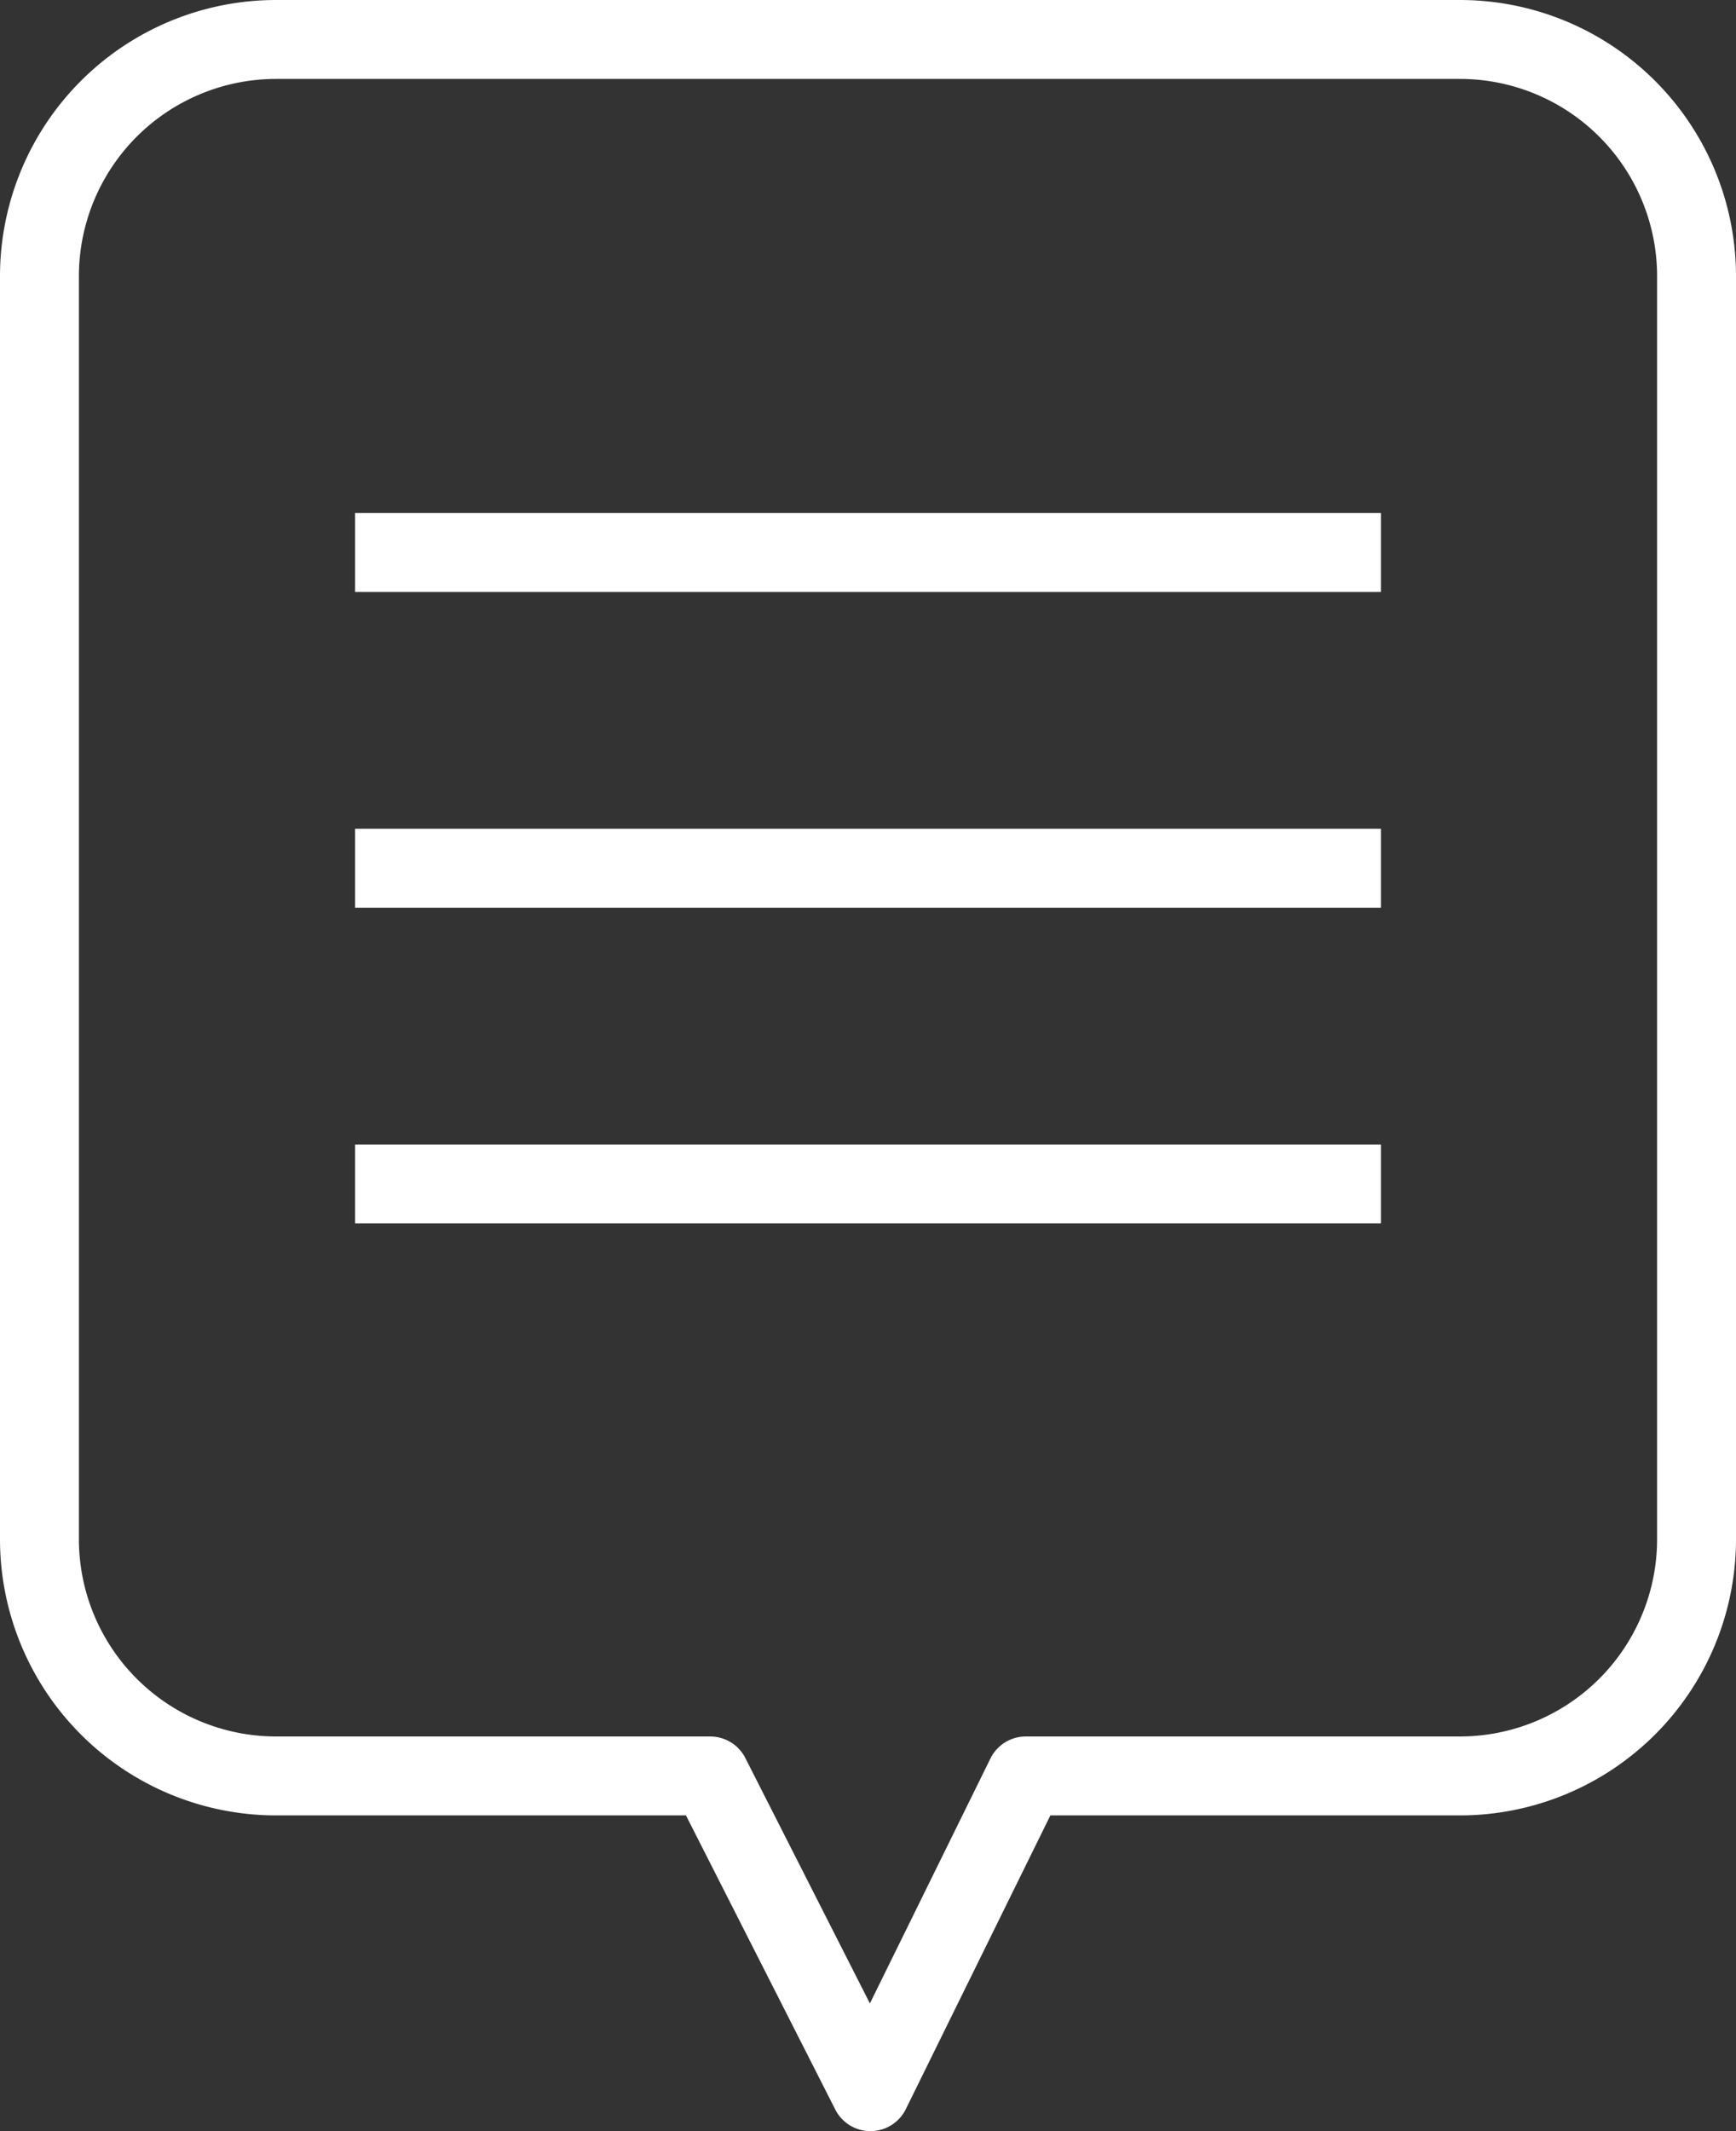
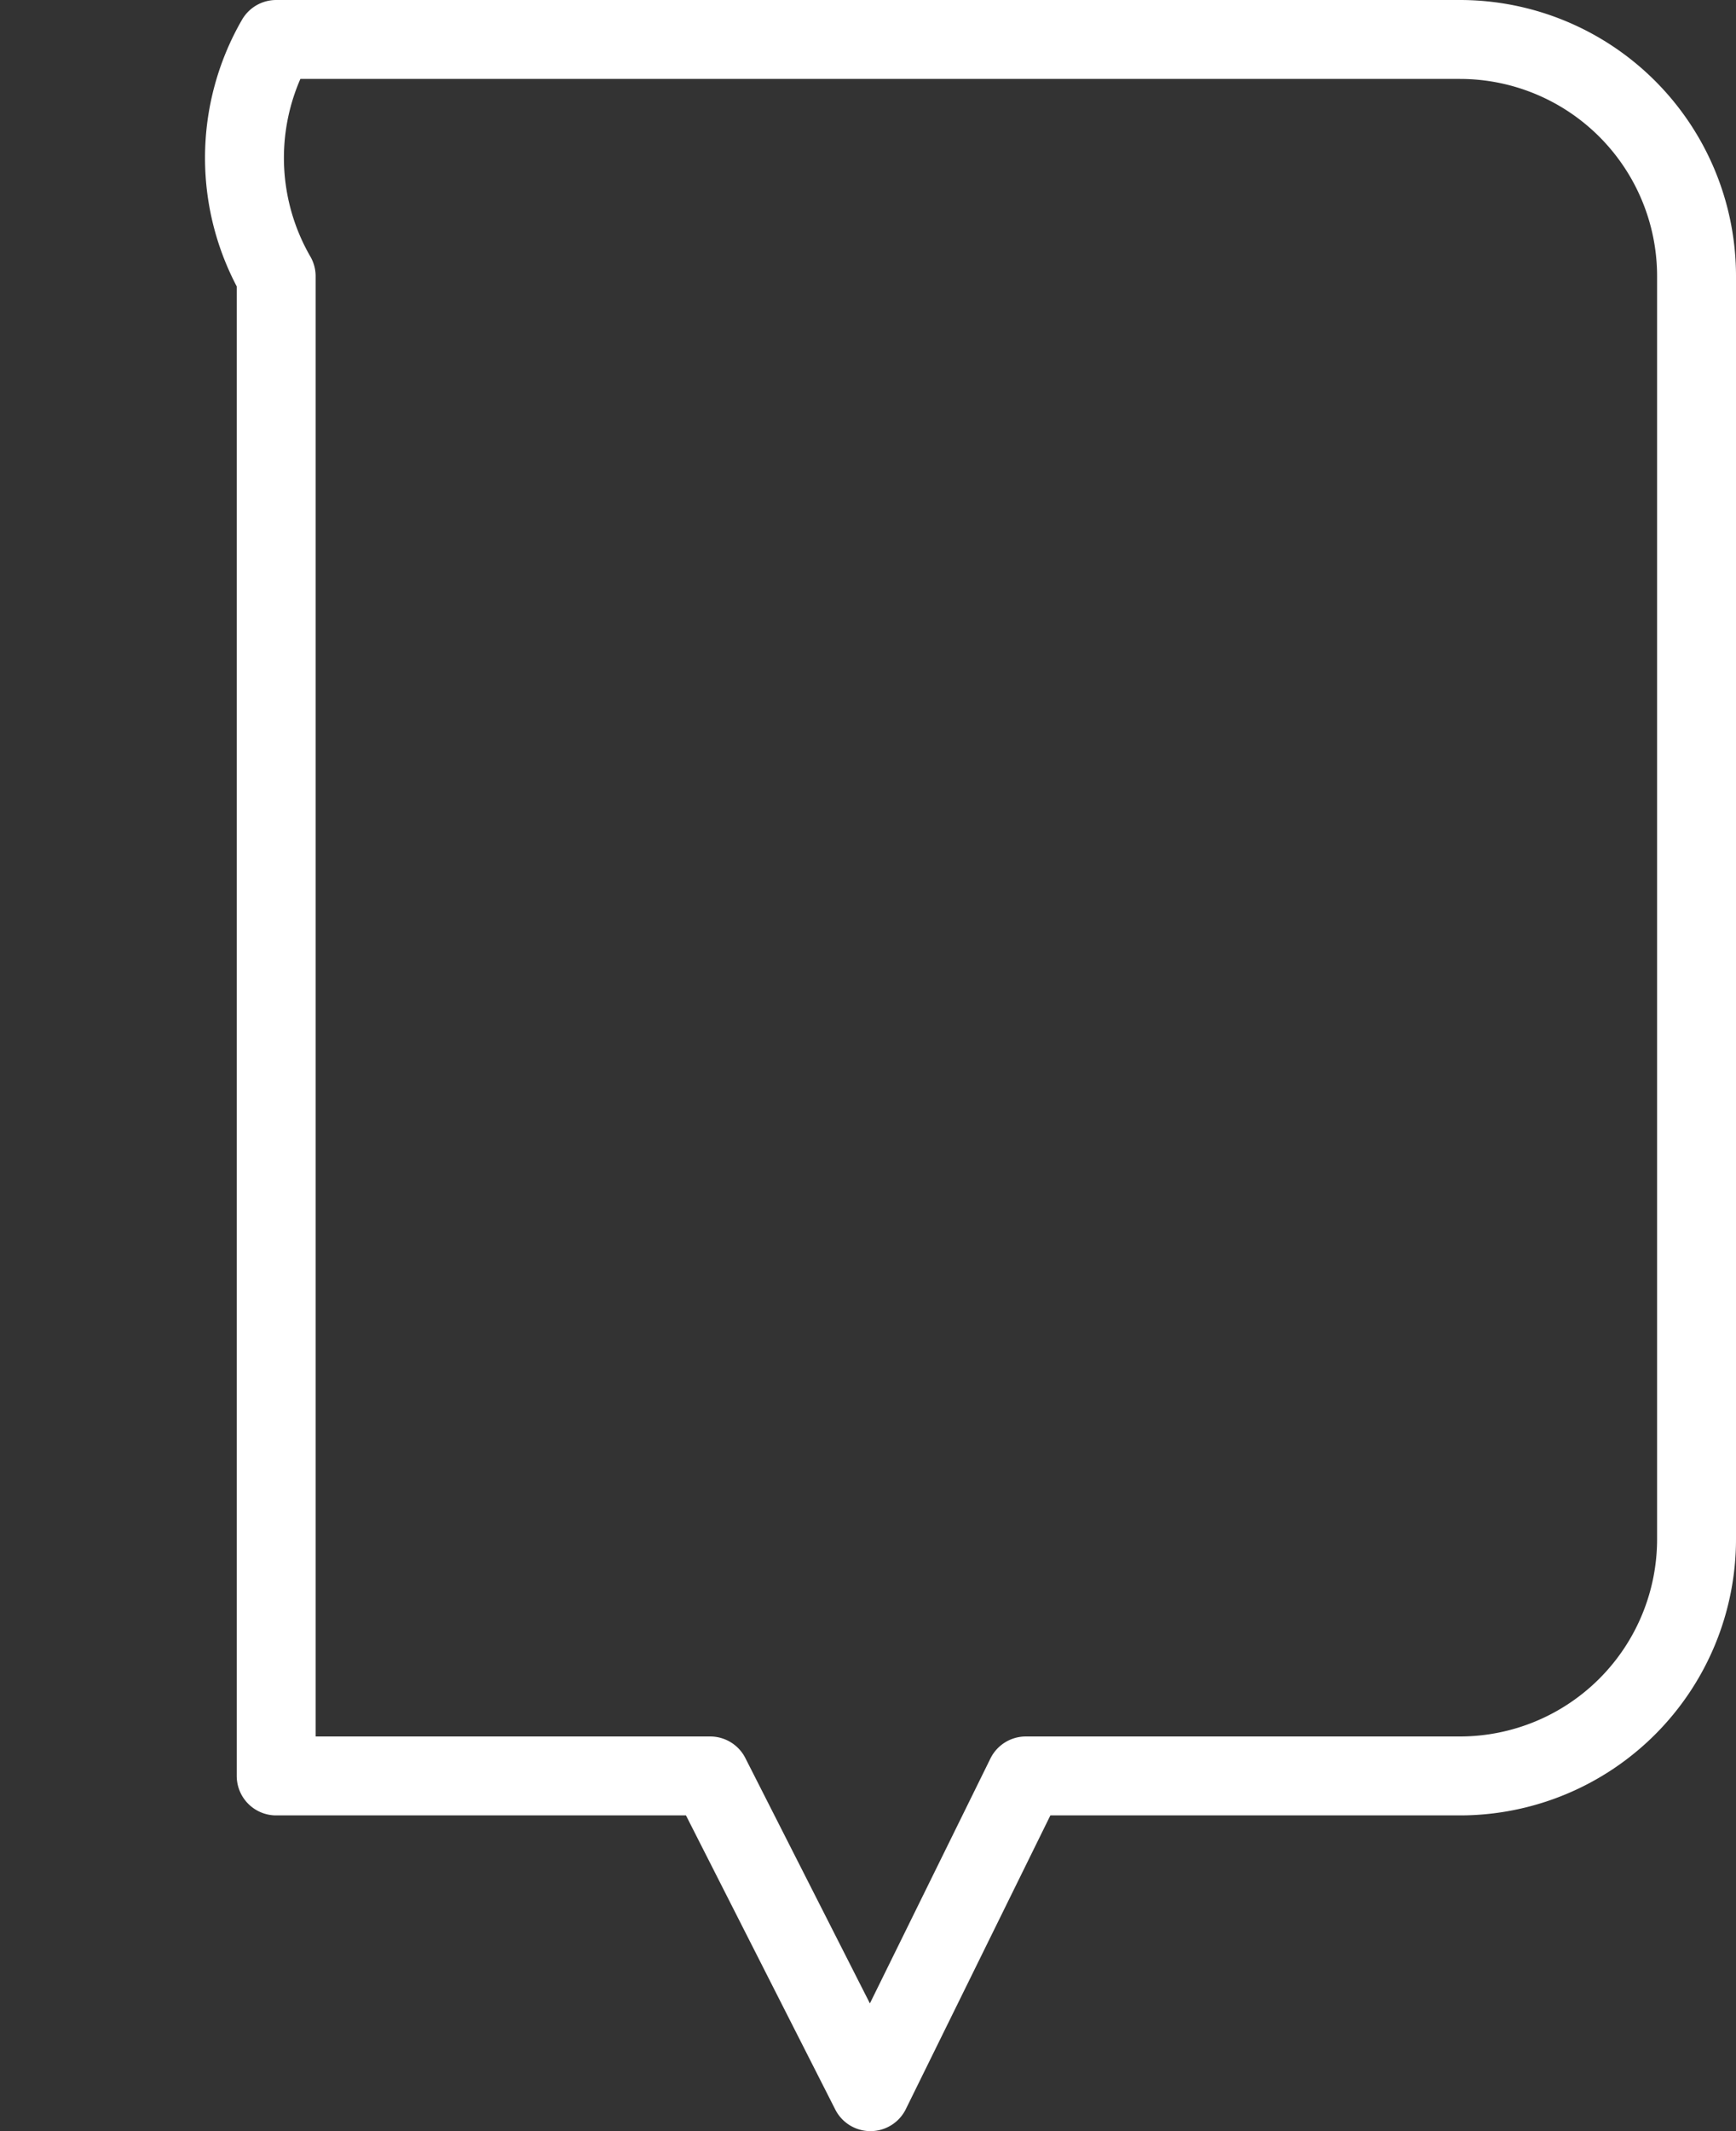
<svg xmlns="http://www.w3.org/2000/svg" id="グループ_4" data-name="グループ 4" width="44" height="54" viewBox="0 0 44 54">
  <rect x="0" y="0" width="44" height="54" fill="#333333" stroke="none" />
  <defs>
    <style>
      .cls-1 {
        fill: #ff7275;
        fill-opacity: 0;
        stroke: #fff;
        stroke-linejoin: round;
        stroke-width: 2px;
        fill-rule: evenodd;
      }

      .cls-2 {
        fill: #fff;
      }
    </style>
  </defs>
-   <path id="長方形_56" data-name="長方形 56" class="cls-1" d="M945,750h30a6,6,0,0,1,6,6v32a6,6,0,0,1-6,6H964l-3.938,8L956,794H945a6,6,0,0,1-6-6V756A6,6,0,0,1,945,750Z" transform="translate(-938 -749)" />
-   <rect id="長方形_57" data-name="長方形 57" class="cls-2" x="9" y="13" width="26" height="2" />
-   <rect id="長方形_57-2" data-name="長方形 57" class="cls-2" x="9" y="21" width="26" height="2" />
-   <rect id="長方形_57-3" data-name="長方形 57" class="cls-2" x="9" y="29" width="26" height="2" />
+   <path id="長方形_56" data-name="長方形 56" class="cls-1" d="M945,750h30a6,6,0,0,1,6,6v32a6,6,0,0,1-6,6H964l-3.938,8L956,794H945V756A6,6,0,0,1,945,750Z" transform="translate(-938 -749)" />
</svg>